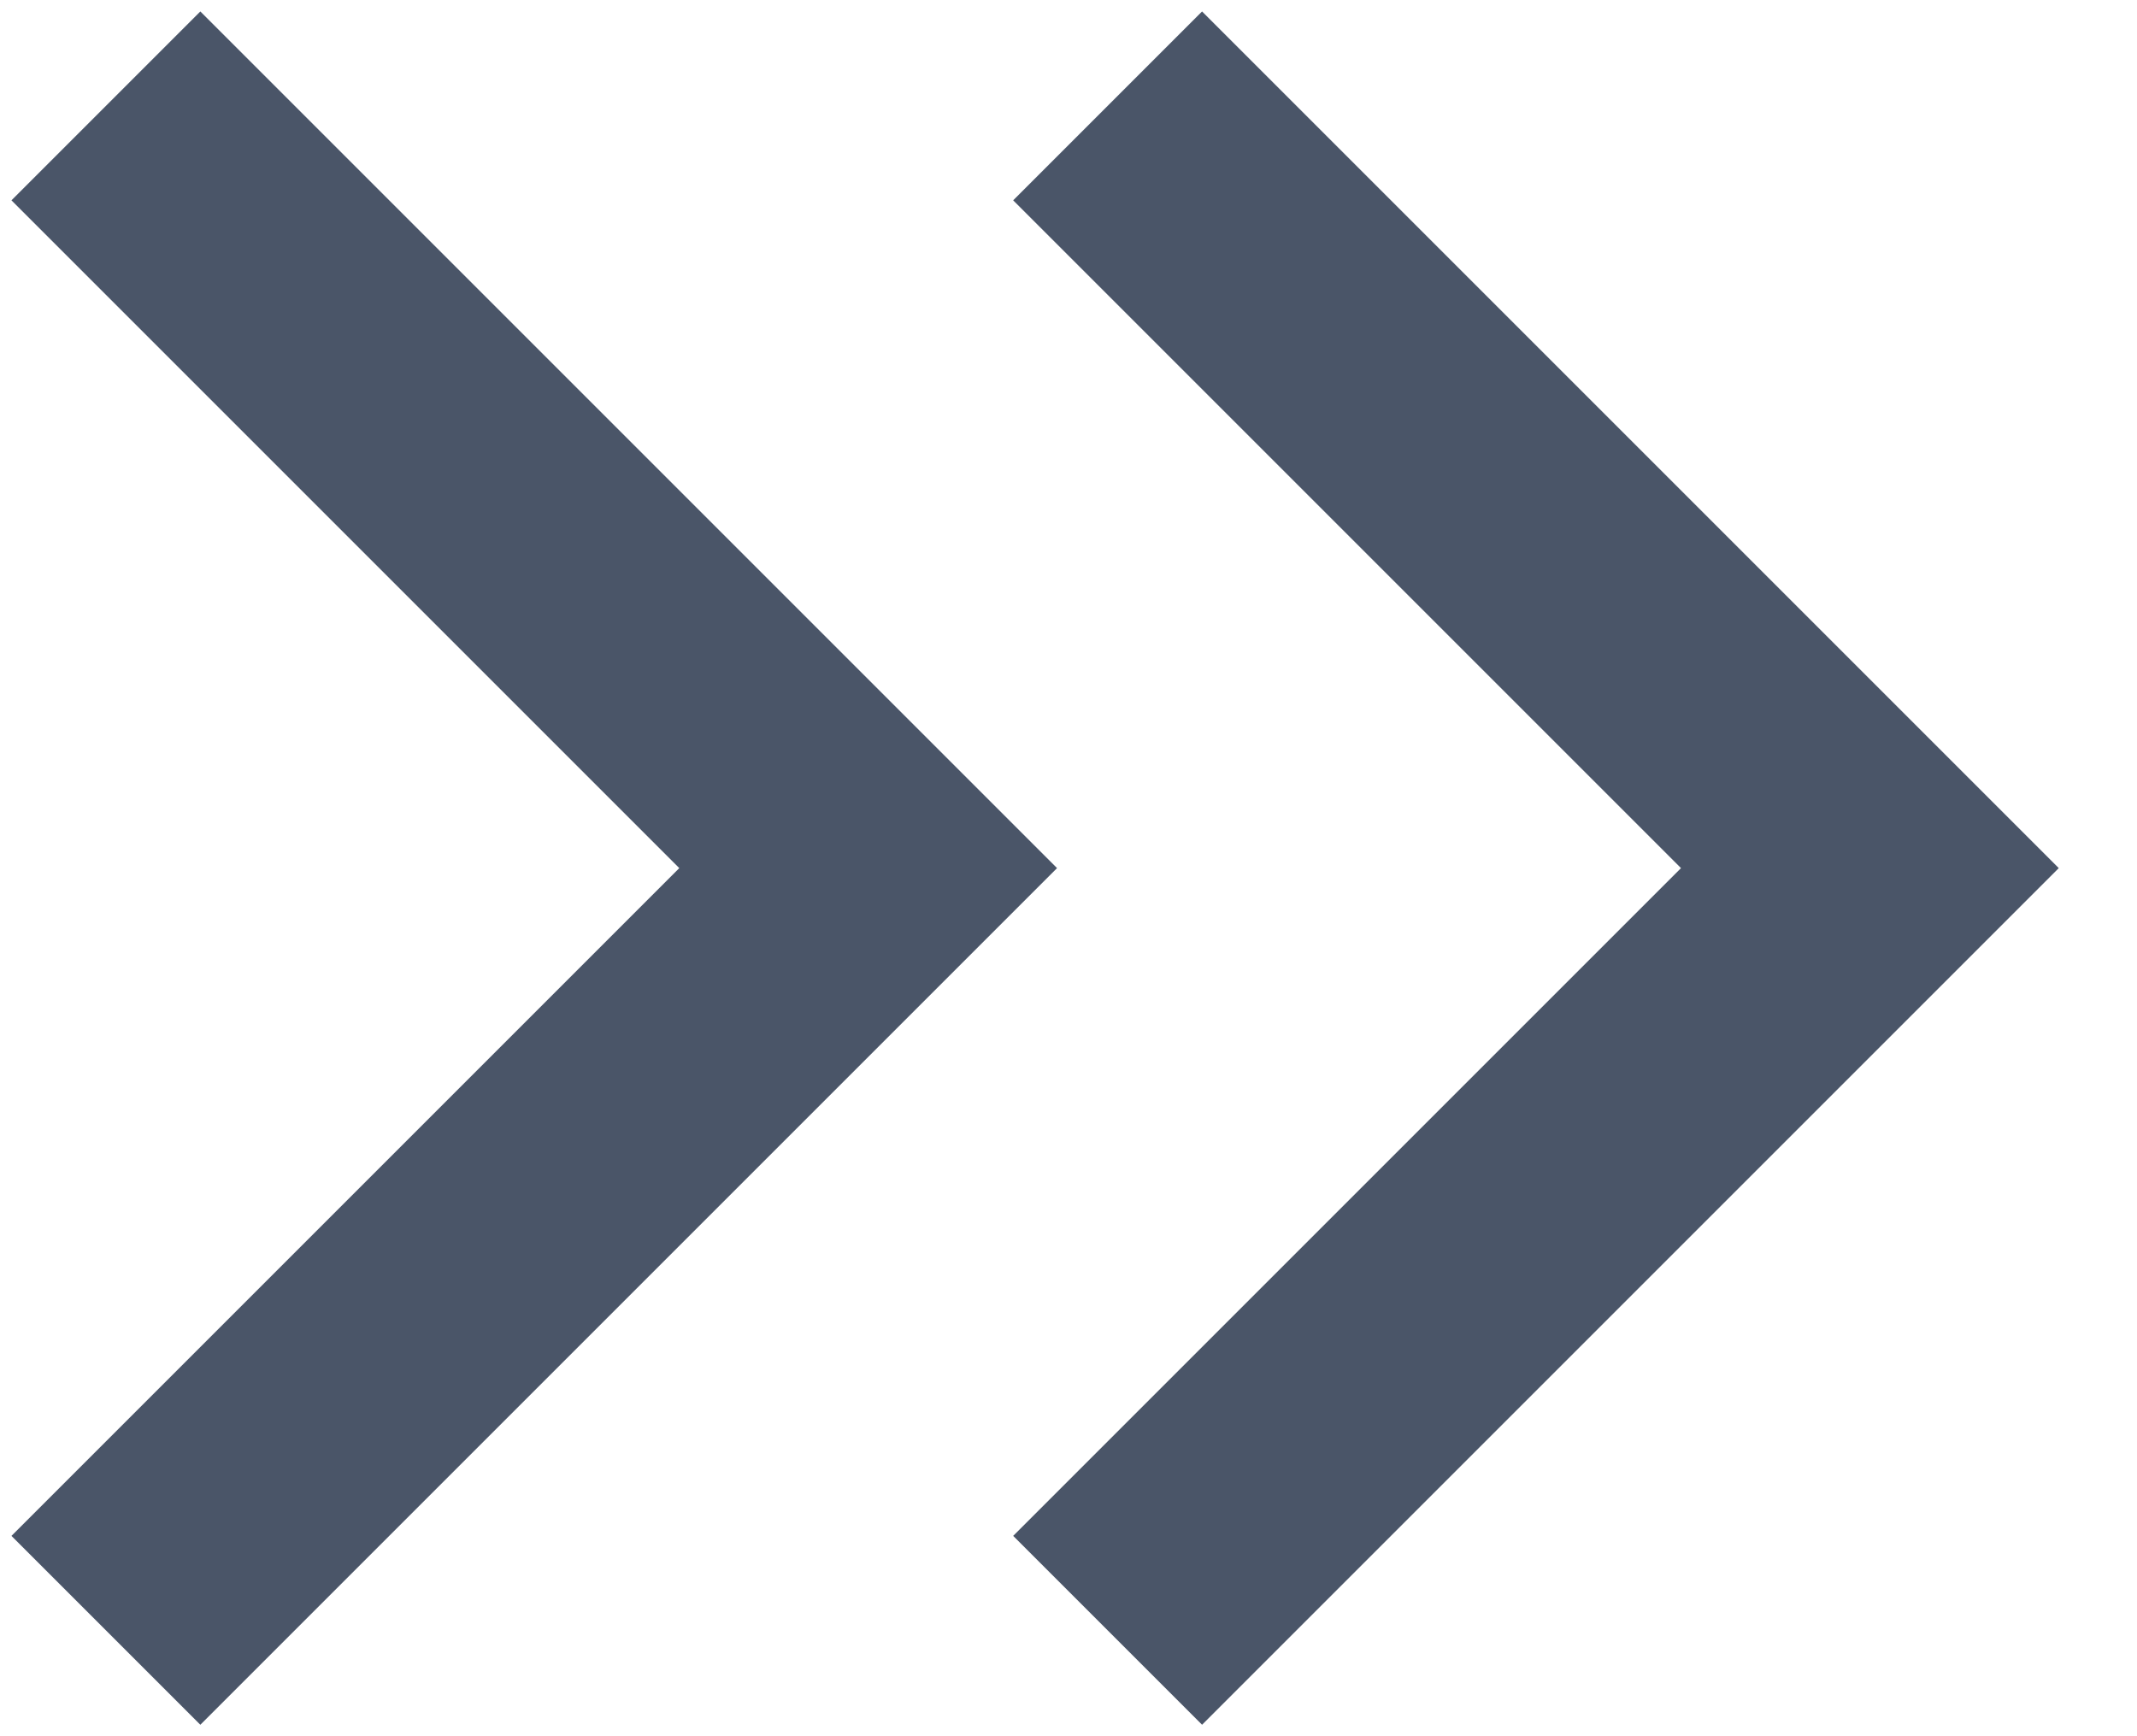
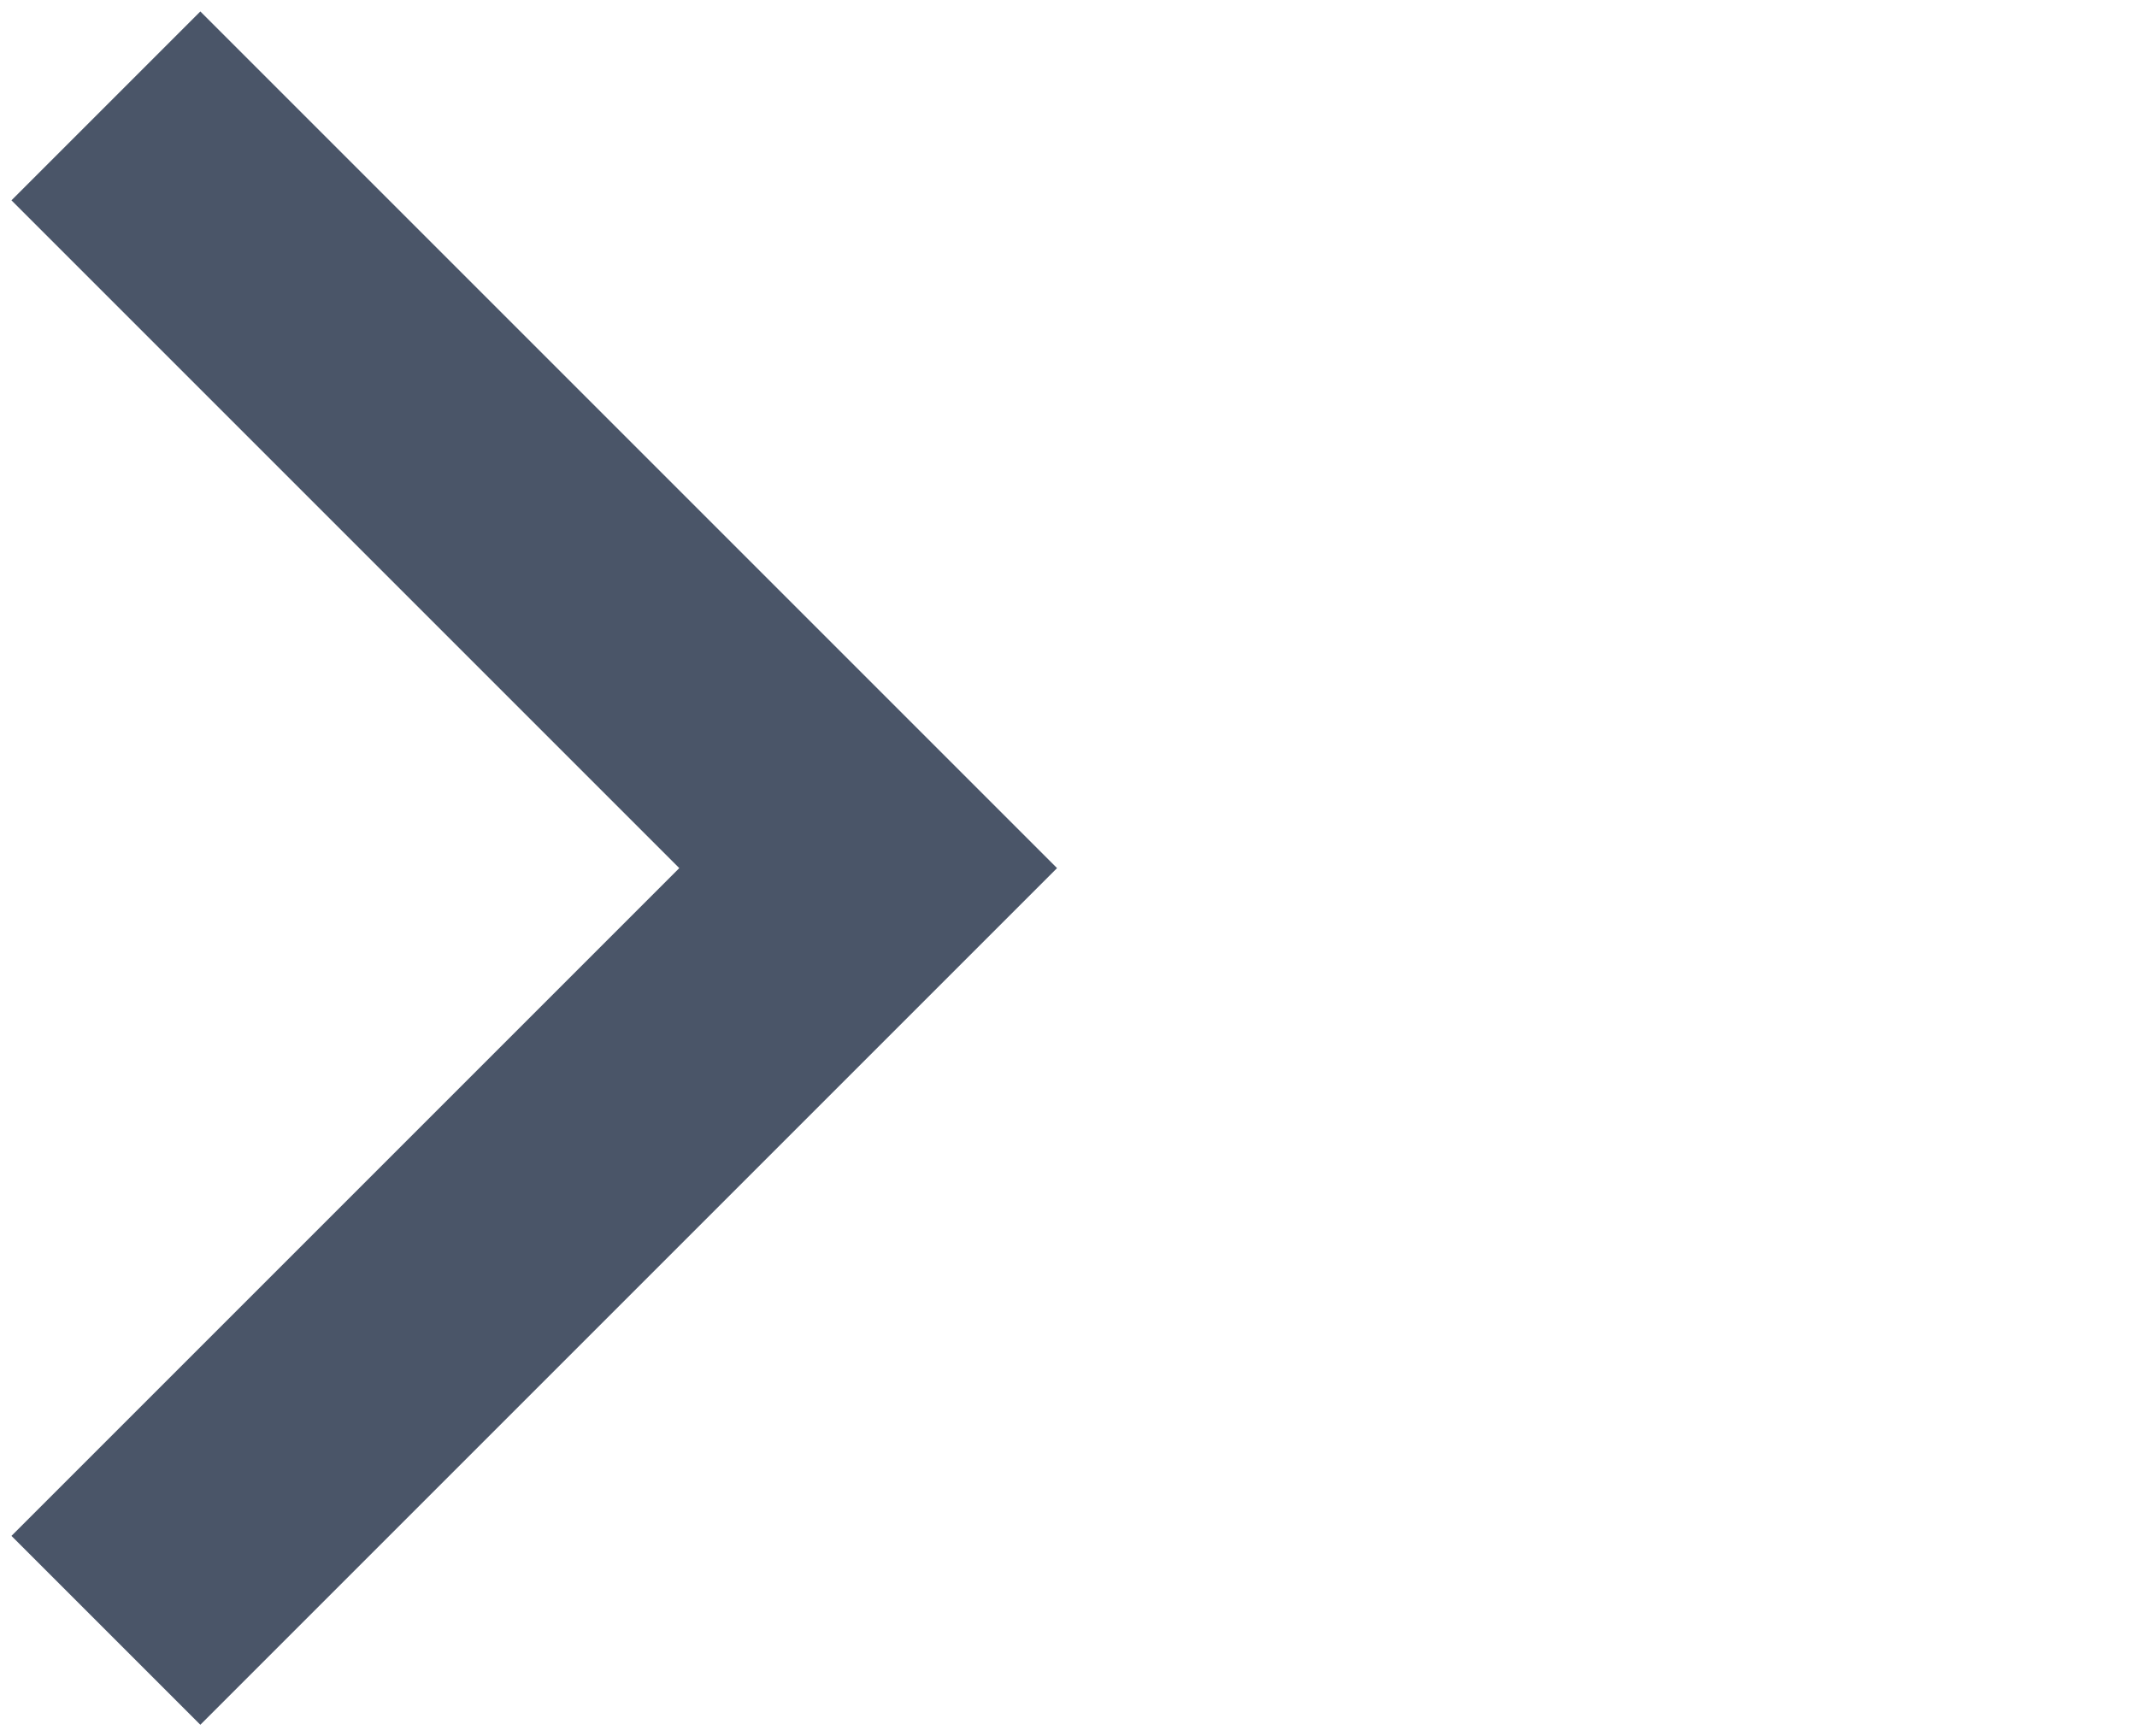
<svg xmlns="http://www.w3.org/2000/svg" width="16" height="13" viewBox="0 0 16 13" fill="none">
  <path d="M1.5 11.5L6.5 6.5L1.5 1.5" stroke="#4A5568" stroke-width="2" stroke-linecap="square" />
-   <path d="M9 11.5L14 6.5L9 1.5" stroke="#4A5568" stroke-width="2" stroke-linecap="square" />
</svg>